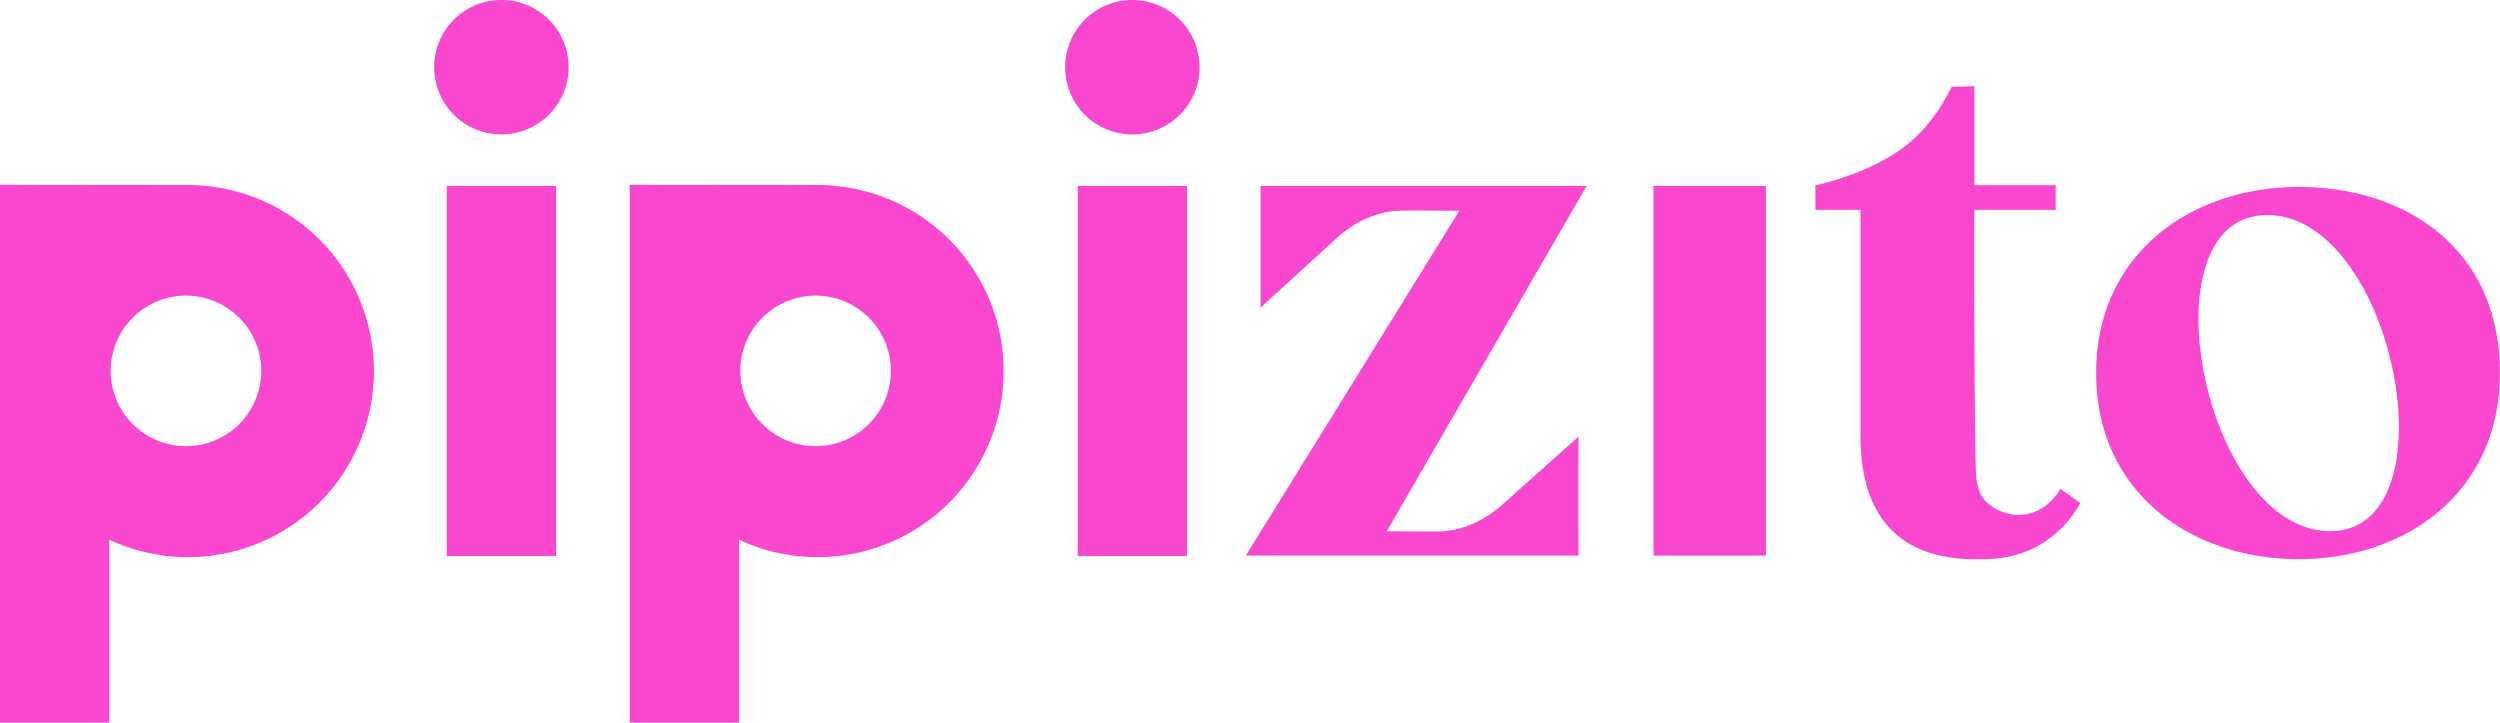
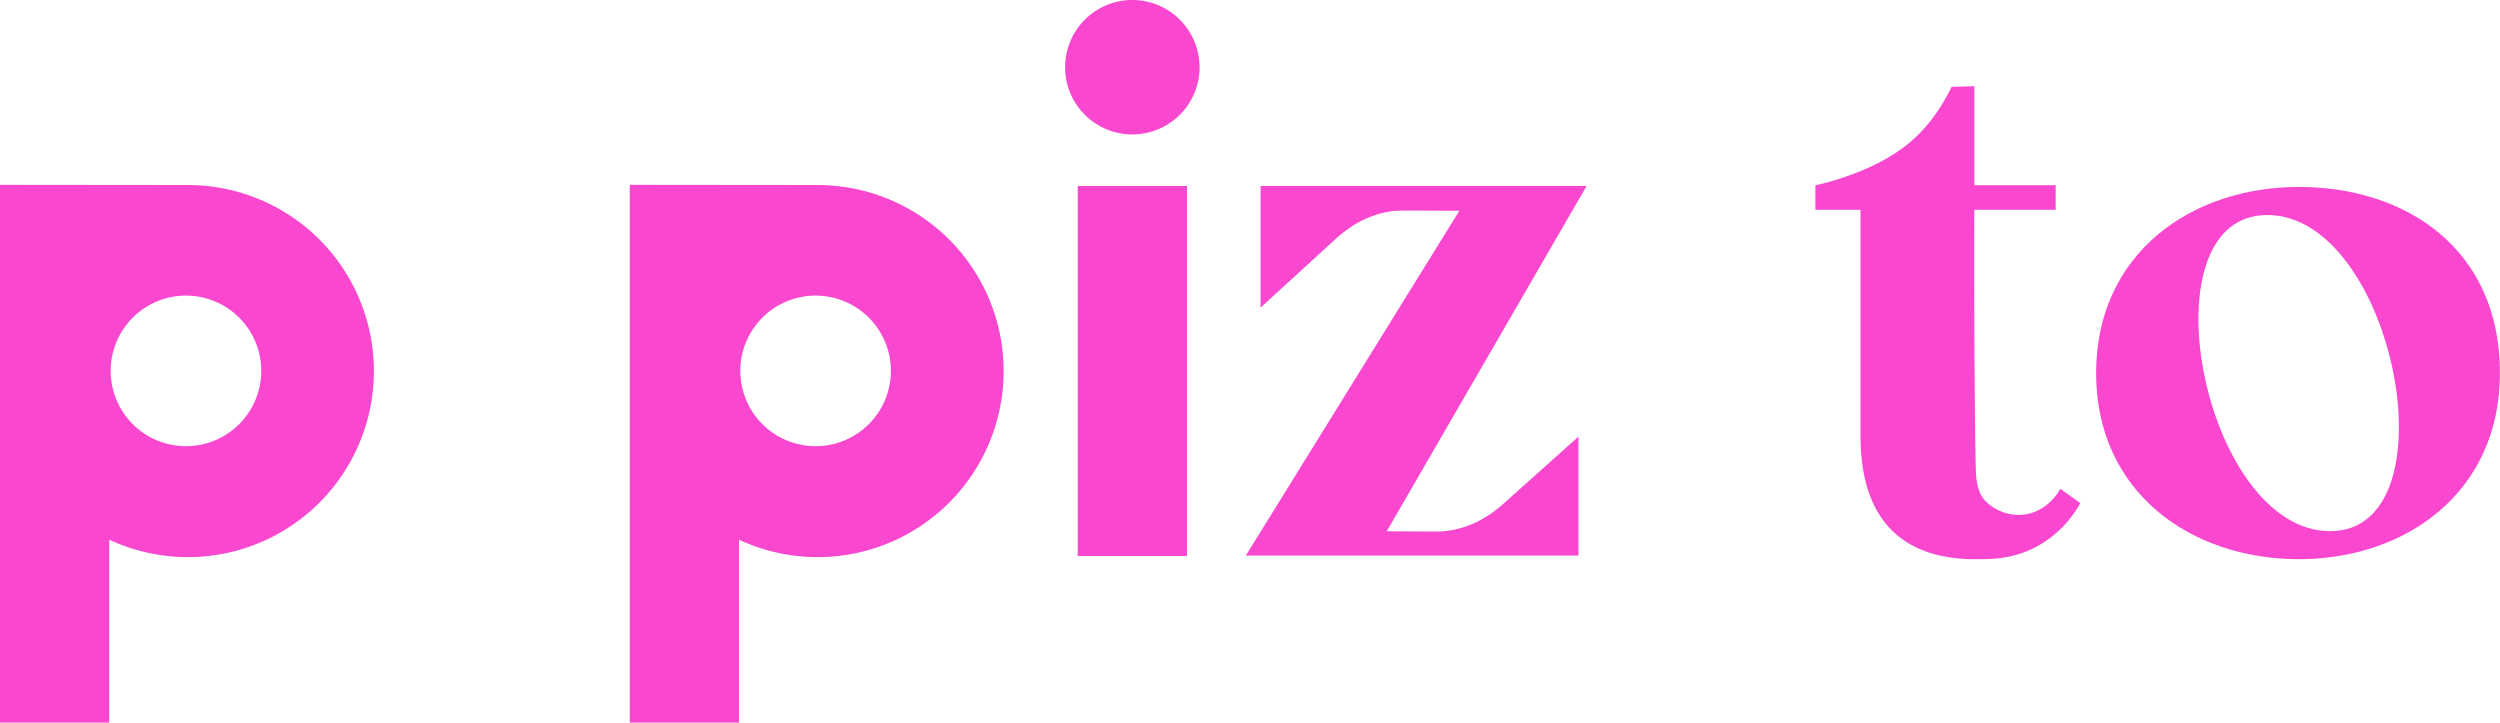
<svg xmlns="http://www.w3.org/2000/svg" viewBox="0 0 1913.81 553.16">
  <title>Ativo 10</title>
  <g id="Camada_2" data-name="Camada 2">
    <g id="Camada_1-2" data-name="Camada 1">
      <path d="M143.83,141.62,0,141.48V553.16H83.63v-140a142.43,142.43,0,1,0,60.2-271.52Zm-1.5,199.94A57.63,57.63,0,1,1,200,283.94,57.63,57.63,0,0,1,142.33,341.56Z" style="fill:#f948cf" />
-       <rect x="342.01" y="142.36" width="83.63" height="283.26" style="fill:#f948cf" />
-       <circle cx="383.82" cy="51.46" r="51.46" transform="translate(-1.22 10.11) rotate(-1.51)" style="fill:#f948cf" />
      <rect x="825.03" y="142.36" width="83.63" height="283.26" style="fill:#f948cf" />
      <path d="M866.84,0A51.46,51.46,0,1,0,918.3,51.46,51.52,51.52,0,0,0,866.84,0Z" style="fill:#f948cf" />
-       <rect x="1265.79" y="142.36" width="86.03" height="282.99" style="fill:#f948cf" />
      <path d="M1759.77,143.1c-82.53,0-155.14,51.17-155.14,142.49s72.62,142.48,155.14,142.48c82,0,154-51.16,154-142.48C1913.81,190.42,1841.74,143.1,1759.77,143.1Zm24,263.51c-97.45,0-144.08-242-48.21-242C1833.06,164.56,1879.69,406.61,1783.82,406.61Z" style="fill:#f948cf" />
      <path d="M965,142.36v93.11l58.86-53.79c7.51-6.71,22.7-18.13,43.91-20.25,2-.2,7.73-.25,14.54-.22,0,0,31.65.14,34.86.14l-163.48,264h254.69V334.22l-58.87,52.63c-7.51,6.57-22.7,17.75-43.91,19.83-5,.5-33.94,0-44,0l153-264.32Z" style="fill:#f948cf" />
      <path d="M1556.38,392.28a33.78,33.78,0,0,1-12.14,1.87,35.88,35.88,0,0,1-24.17-10.46c-6.51-6.54-7.38-16.92-7.58-25.64-.54-23.47-1.39-97-1.09-197.46h62.28V154.1h0V141.75h-62.25V66l-17.46.5c-12.39,25.6-27.51,39.86-39.35,48.22-27.64,19.52-64.14,27-64.88,27.08h0V142h0v18.59h34.53V333.77c0,72.43,40.74,94.33,87.72,94.33,11,0,29.28.46,48.68-10.53a84.16,84.16,0,0,0,31.84-32.44c-1-.73-15.24-10.95-15.27-10.89C1572.44,382.62,1565.19,389.2,1556.38,392.28Z" style="fill:#f948cf" />
      <path d="M625.91,141.62l-143.83-.14V553.16h83.63v-140a142.43,142.43,0,1,0,60.2-271.52Zm-1.5,199.94A57.63,57.63,0,1,1,682,283.94,57.63,57.63,0,0,1,624.41,341.56Z" style="fill:#f948cf" />
    </g>
  </g>
</svg>